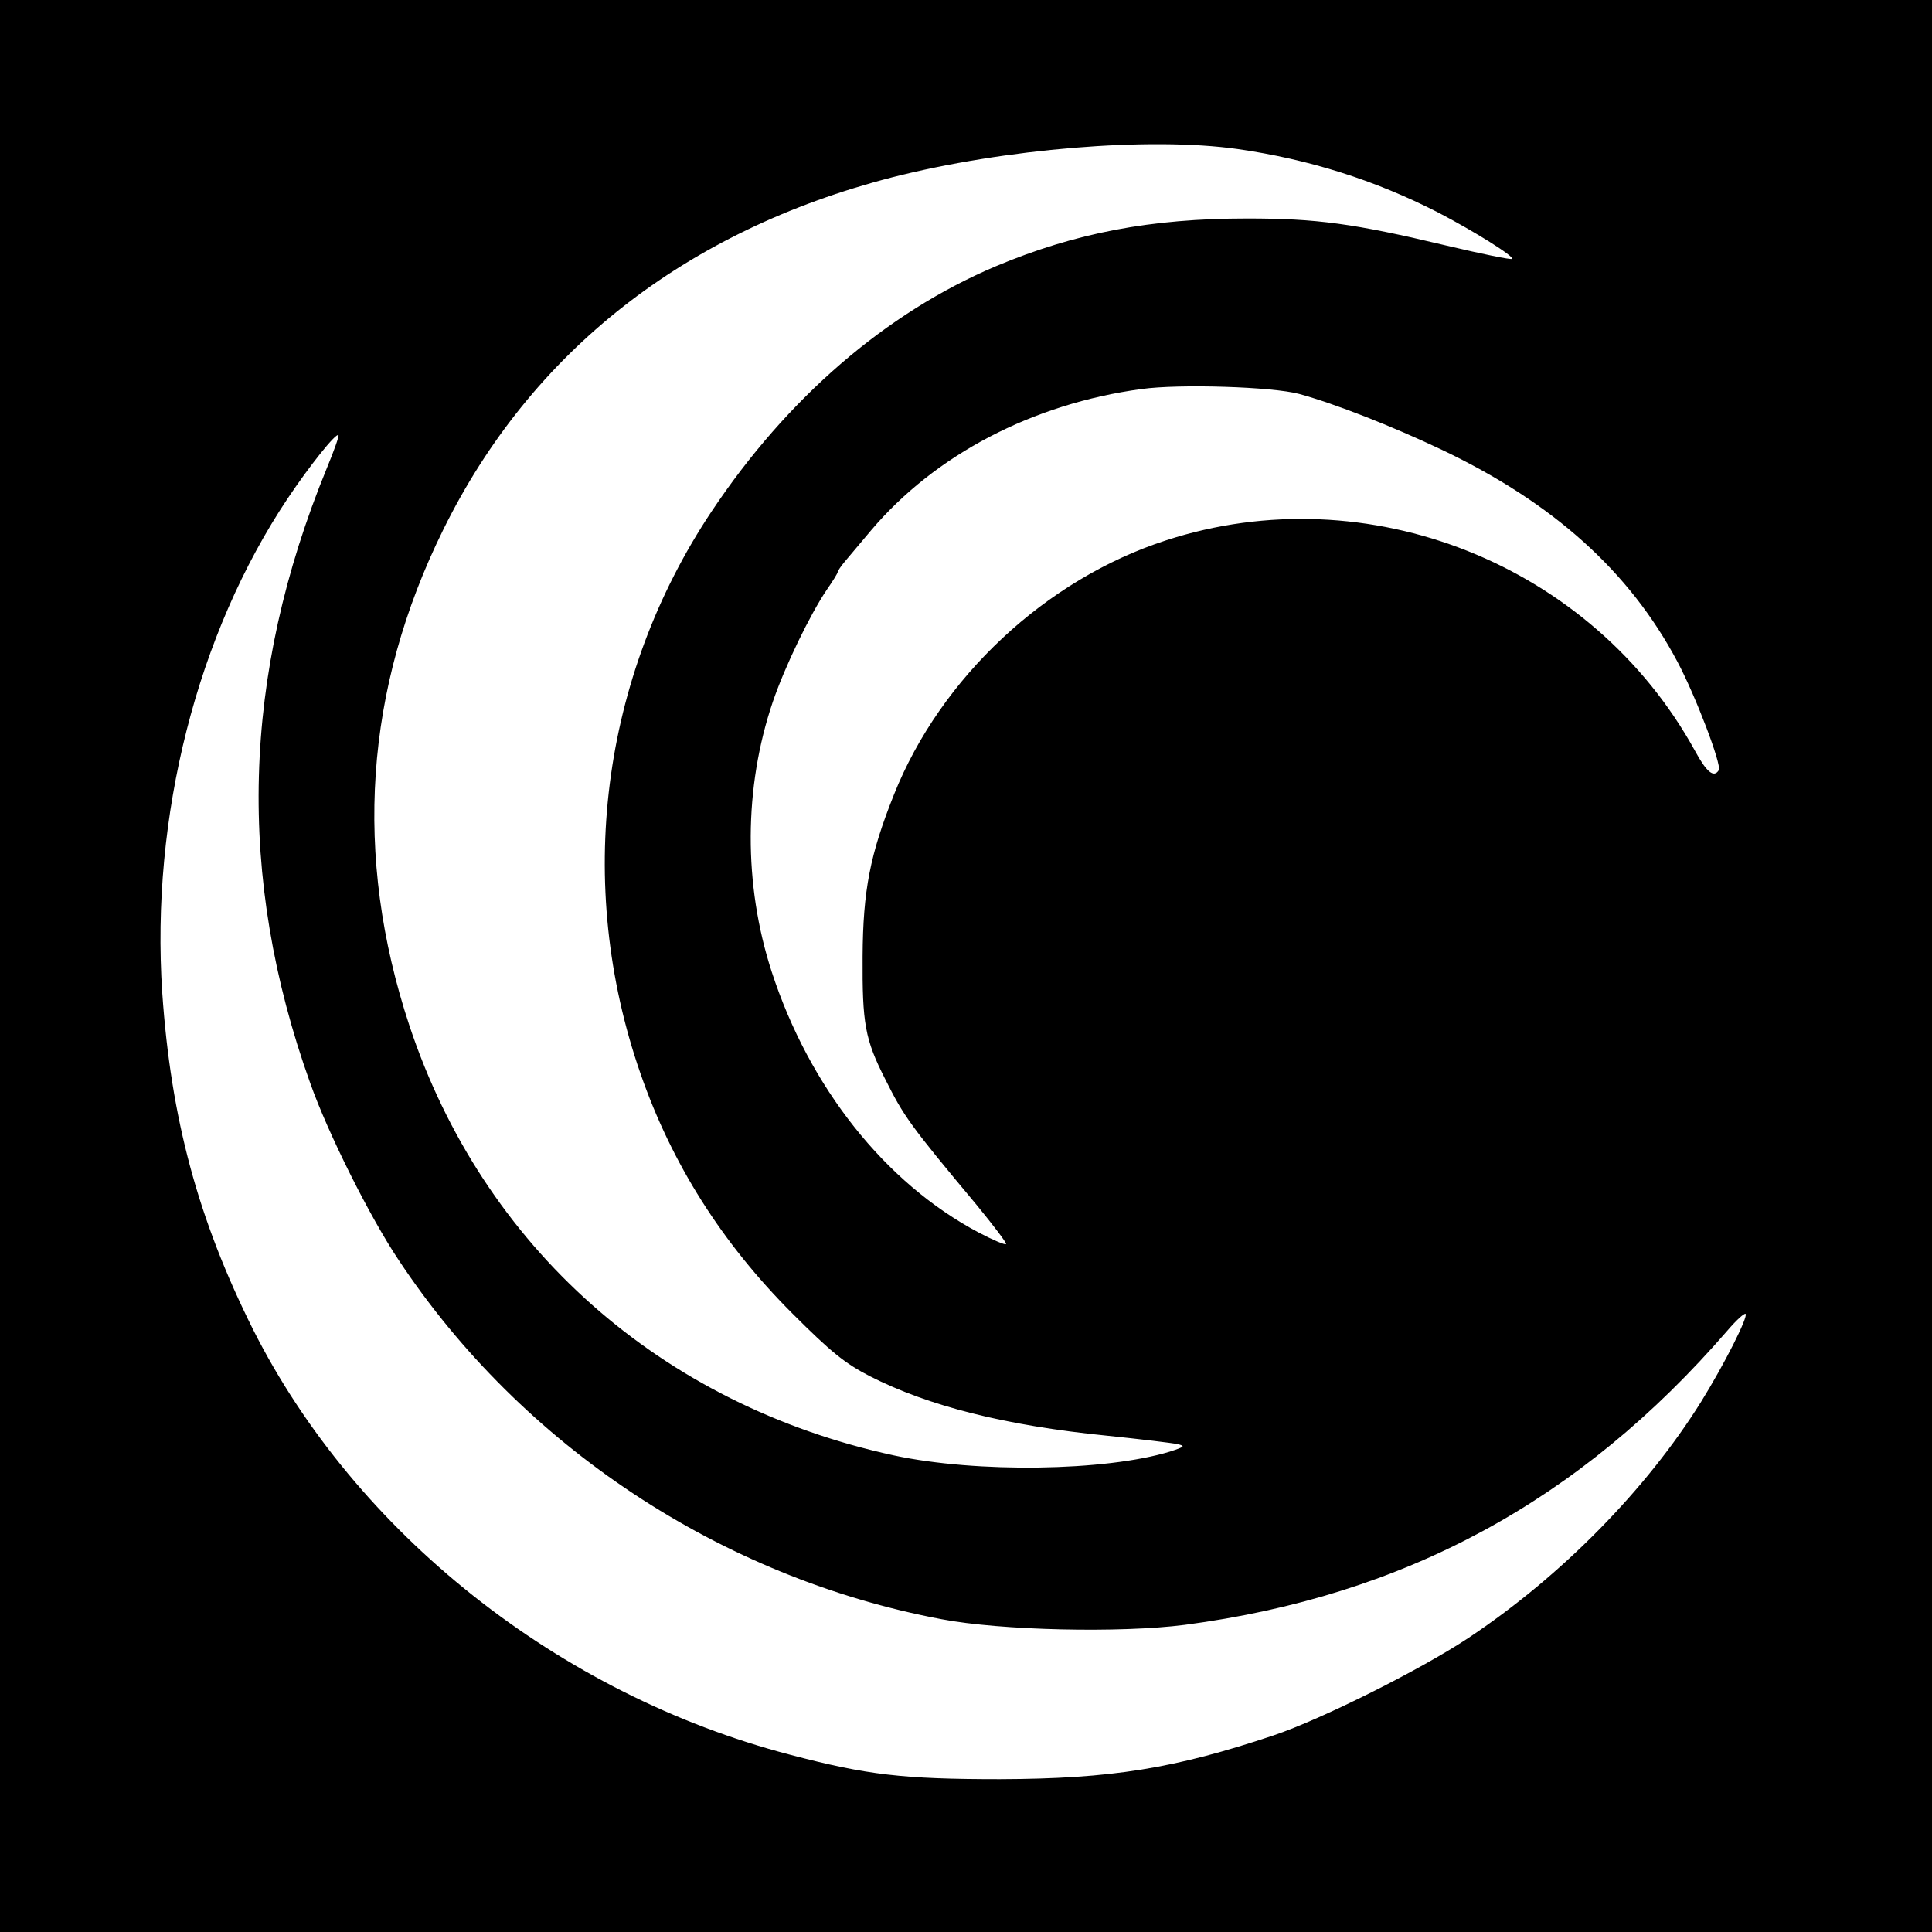
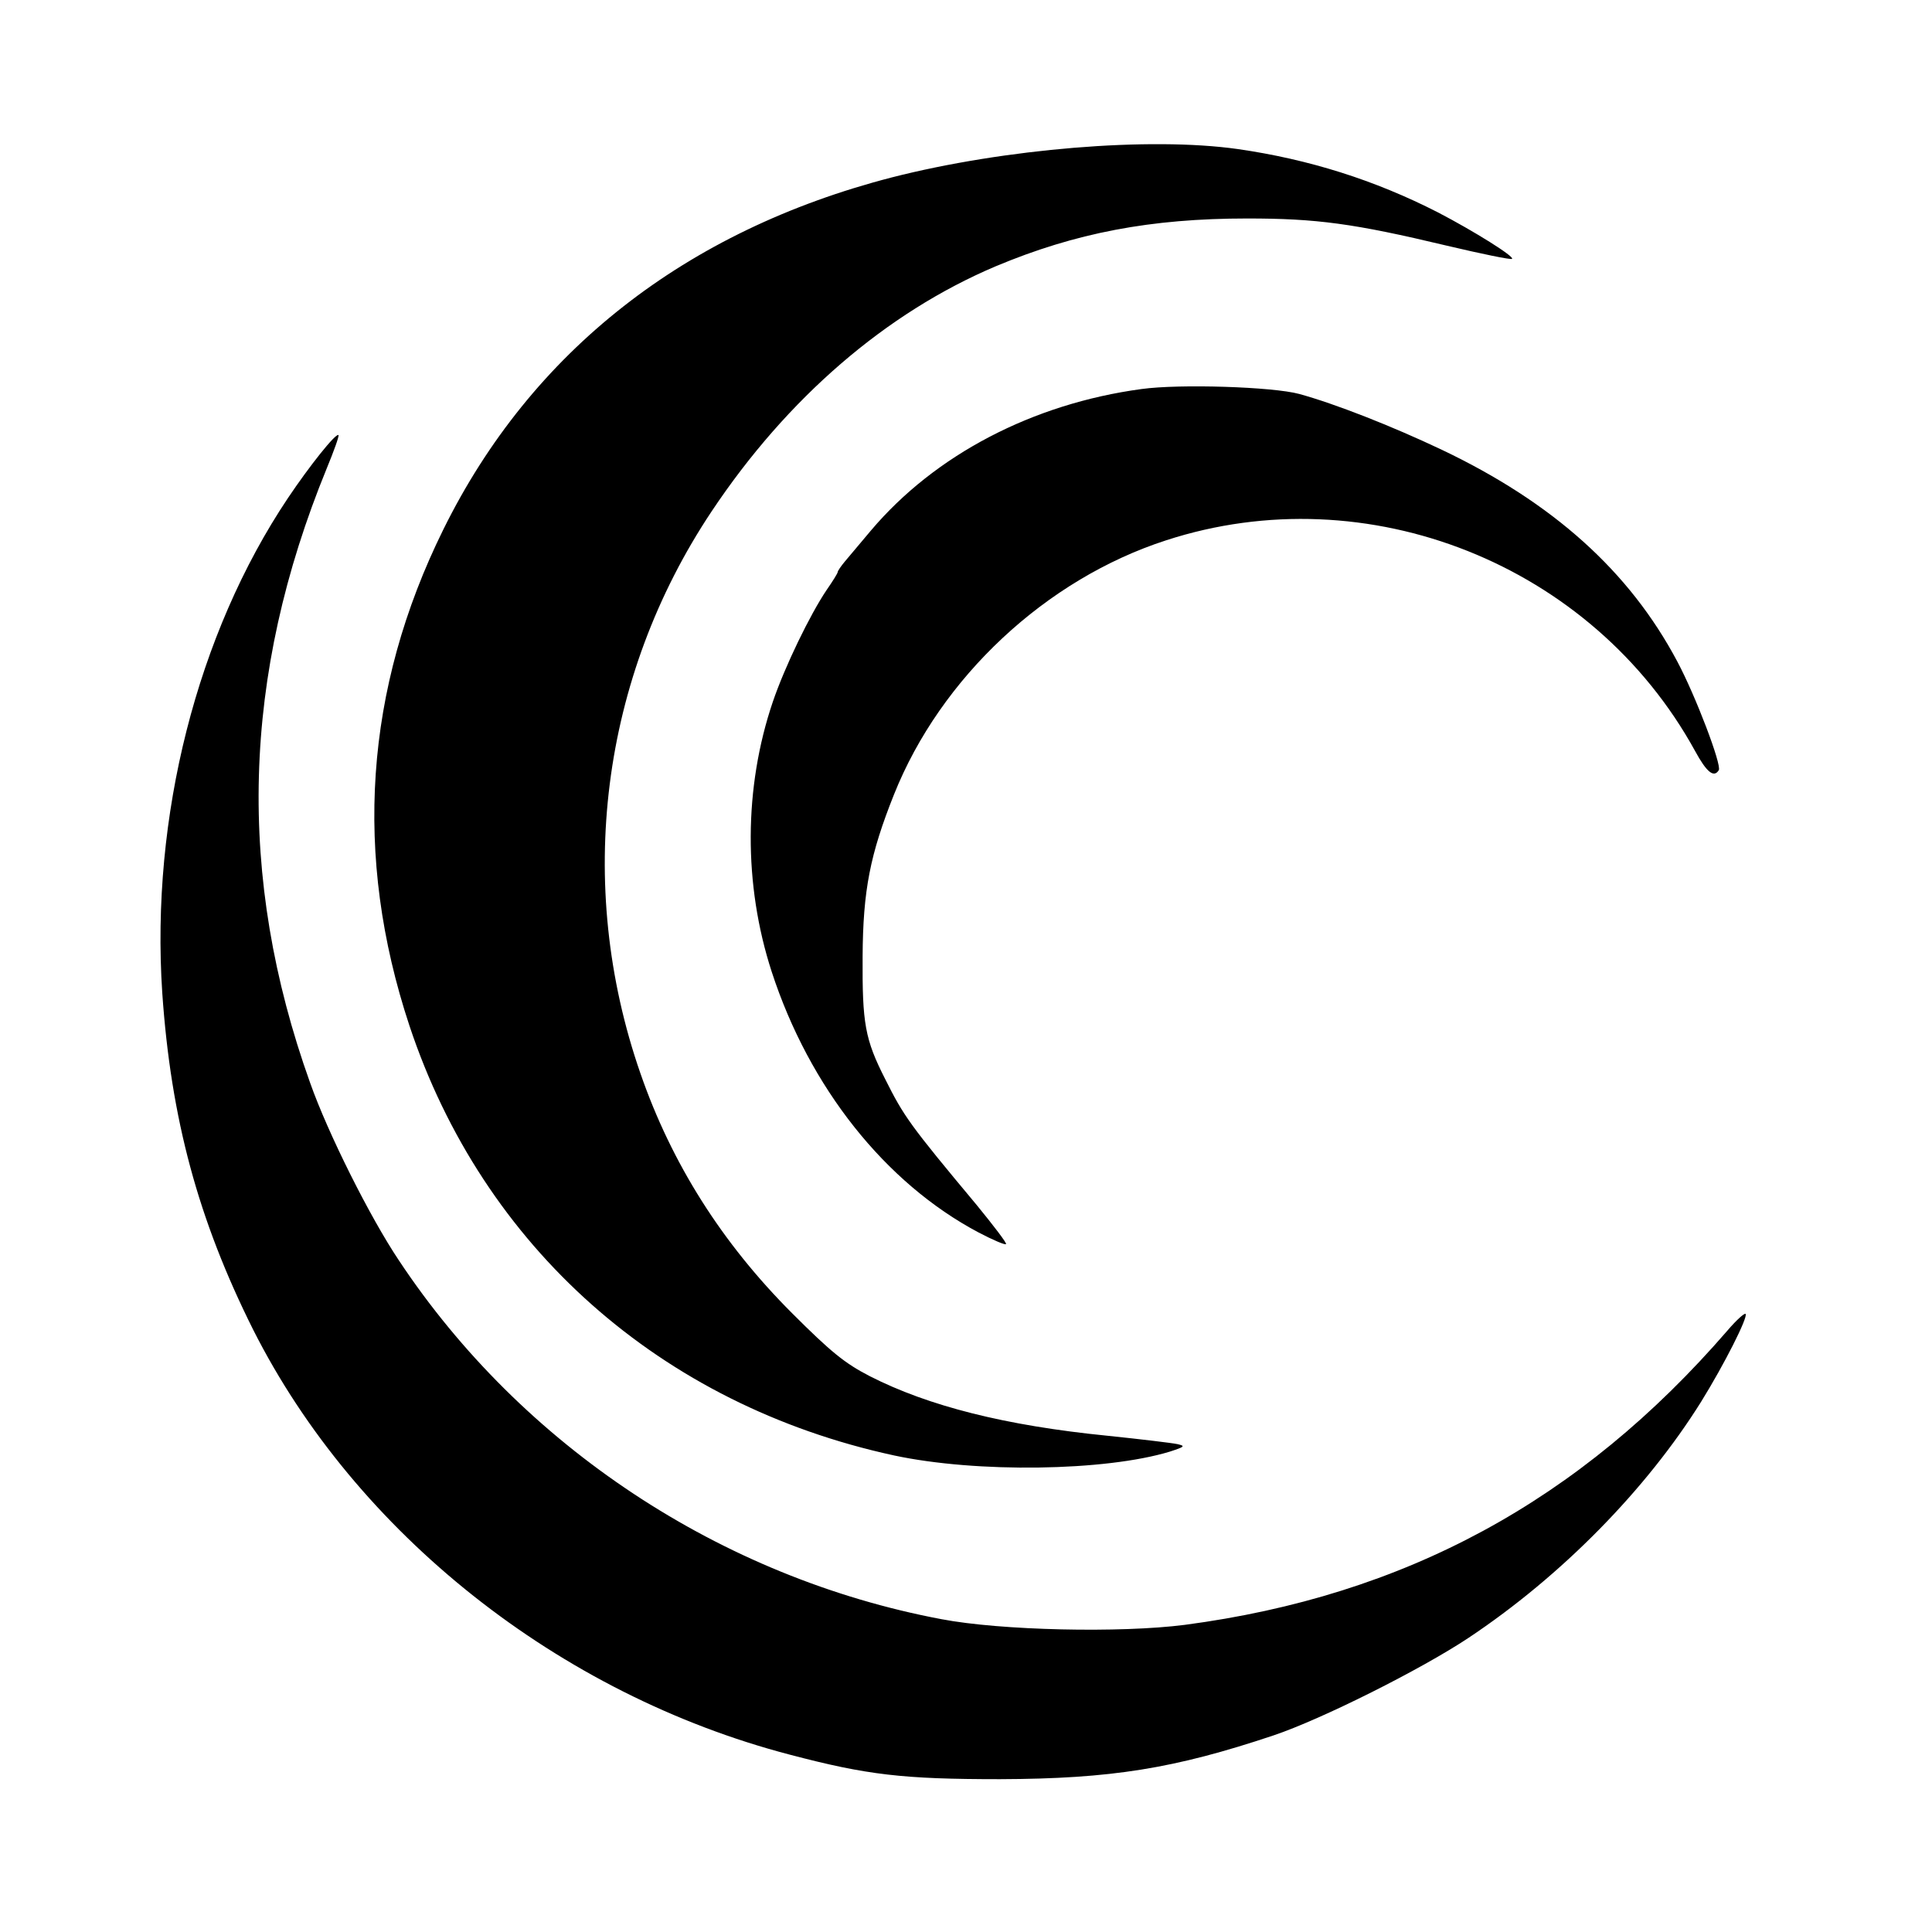
<svg xmlns="http://www.w3.org/2000/svg" version="1.0" width="512pt" height="512pt" viewBox="0 0 512 512" preserveAspectRatio="xMidYMid meet">
  <g transform="translate(0,512) scale(0.1,-0.1)" fill="#000000" stroke="none">
-     <path d="M0 2560 l0 -2560 2560 0 2560 0 0 2560 0 2560 -2560 0 -2560 0 0 -2560z m3280 2165 c188 -27 363 -82 531 -168 96 -50 203 -117 196 -123 -2 -3 -80 13 -173 35 -247 59 -345 72 -529 72 -255 0 -455 -38 -667 -127 -290 -123 -552 -349 -752 -649 -294 -441 -363 -988 -189 -1489 83 -240 217 -451 402 -636 103 -103 140 -133 206 -167 155 -79 359 -131 631 -158 87 -9 170 -19 184 -22 22 -5 20 -7 -20 -20 -171 -52 -512 -57 -731 -10 -618 134 -1089 552 -1284 1139 -149 450 -119 892 90 1315 233 472 642 792 1189 933 298 76 683 108 916 75z m163 -649 c95 -26 245 -85 376 -147 297 -141 499 -323 626 -562 49 -92 118 -274 110 -288 -13 -21 -32 -6 -63 51 -272 495 -868 732 -1402 558 -318 -103 -597 -363 -721 -674 -63 -158 -82 -253 -83 -429 -1 -177 6 -219 60 -325 49 -98 65 -121 242 -333 45 -55 81 -102 78 -104 -2 -3 -35 11 -73 31 -247 131 -448 384 -548 691 -75 231 -74 488 3 715 32 94 99 232 143 297 16 23 29 44 29 47 0 3 9 16 19 28 11 13 42 50 69 82 170 201 429 336 717 375 101 14 348 6 418 -13z m-2577 -197 c-225 -549 -240 -1082 -44 -1629 47 -133 158 -355 235 -470 326 -492 854 -841 1438 -951 157 -30 474 -37 645 -15 583 77 1047 328 1438 780 23 27 45 47 48 44 7 -8 -56 -133 -118 -233 -145 -232 -369 -461 -617 -626 -125 -83 -388 -215 -516 -258 -263 -88 -430 -115 -725 -116 -257 0 -352 11 -557 65 -612 160 -1150 587 -1422 1126 -146 292 -218 559 -241 893 -31 466 92 951 333 1311 57 85 127 173 134 167 2 -3 -12 -42 -31 -88z" />
+     <path d="M0 2560 z m3280 2165 c188 -27 363 -82 531 -168 96 -50 203 -117 196 -123 -2 -3 -80 13 -173 35 -247 59 -345 72 -529 72 -255 0 -455 -38 -667 -127 -290 -123 -552 -349 -752 -649 -294 -441 -363 -988 -189 -1489 83 -240 217 -451 402 -636 103 -103 140 -133 206 -167 155 -79 359 -131 631 -158 87 -9 170 -19 184 -22 22 -5 20 -7 -20 -20 -171 -52 -512 -57 -731 -10 -618 134 -1089 552 -1284 1139 -149 450 -119 892 90 1315 233 472 642 792 1189 933 298 76 683 108 916 75z m163 -649 c95 -26 245 -85 376 -147 297 -141 499 -323 626 -562 49 -92 118 -274 110 -288 -13 -21 -32 -6 -63 51 -272 495 -868 732 -1402 558 -318 -103 -597 -363 -721 -674 -63 -158 -82 -253 -83 -429 -1 -177 6 -219 60 -325 49 -98 65 -121 242 -333 45 -55 81 -102 78 -104 -2 -3 -35 11 -73 31 -247 131 -448 384 -548 691 -75 231 -74 488 3 715 32 94 99 232 143 297 16 23 29 44 29 47 0 3 9 16 19 28 11 13 42 50 69 82 170 201 429 336 717 375 101 14 348 6 418 -13z m-2577 -197 c-225 -549 -240 -1082 -44 -1629 47 -133 158 -355 235 -470 326 -492 854 -841 1438 -951 157 -30 474 -37 645 -15 583 77 1047 328 1438 780 23 27 45 47 48 44 7 -8 -56 -133 -118 -233 -145 -232 -369 -461 -617 -626 -125 -83 -388 -215 -516 -258 -263 -88 -430 -115 -725 -116 -257 0 -352 11 -557 65 -612 160 -1150 587 -1422 1126 -146 292 -218 559 -241 893 -31 466 92 951 333 1311 57 85 127 173 134 167 2 -3 -12 -42 -31 -88z" />
  </g>
</svg>